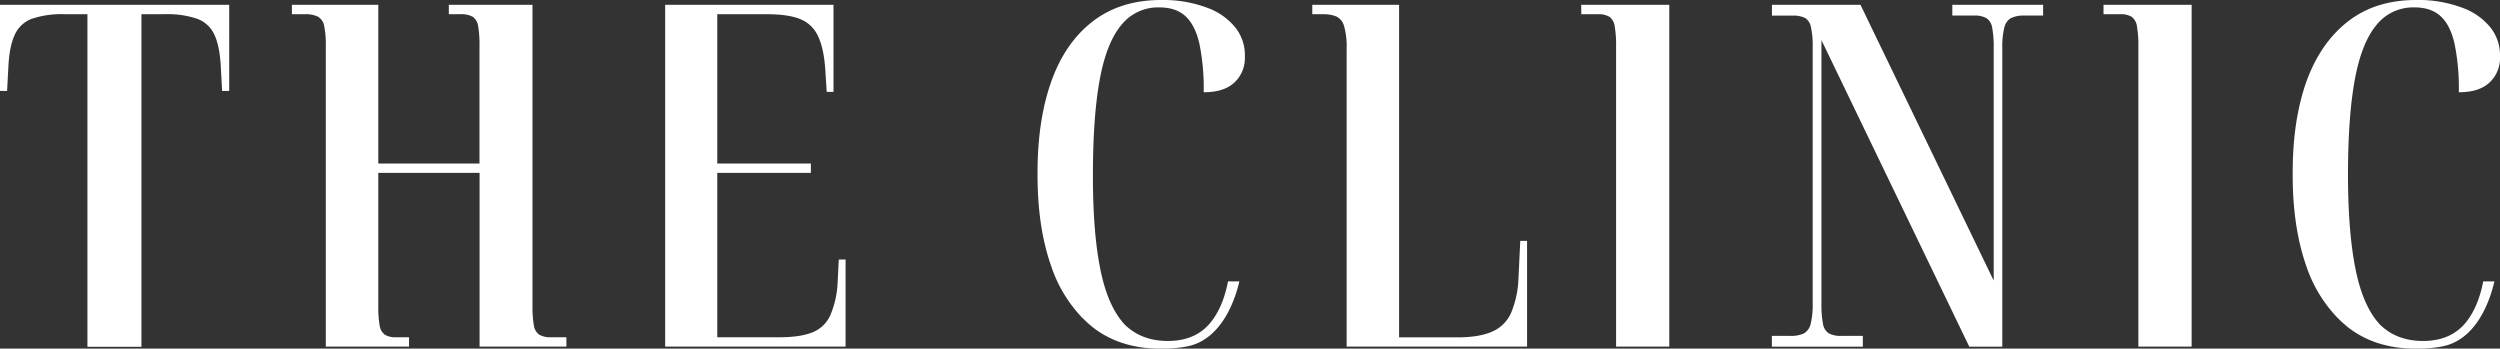
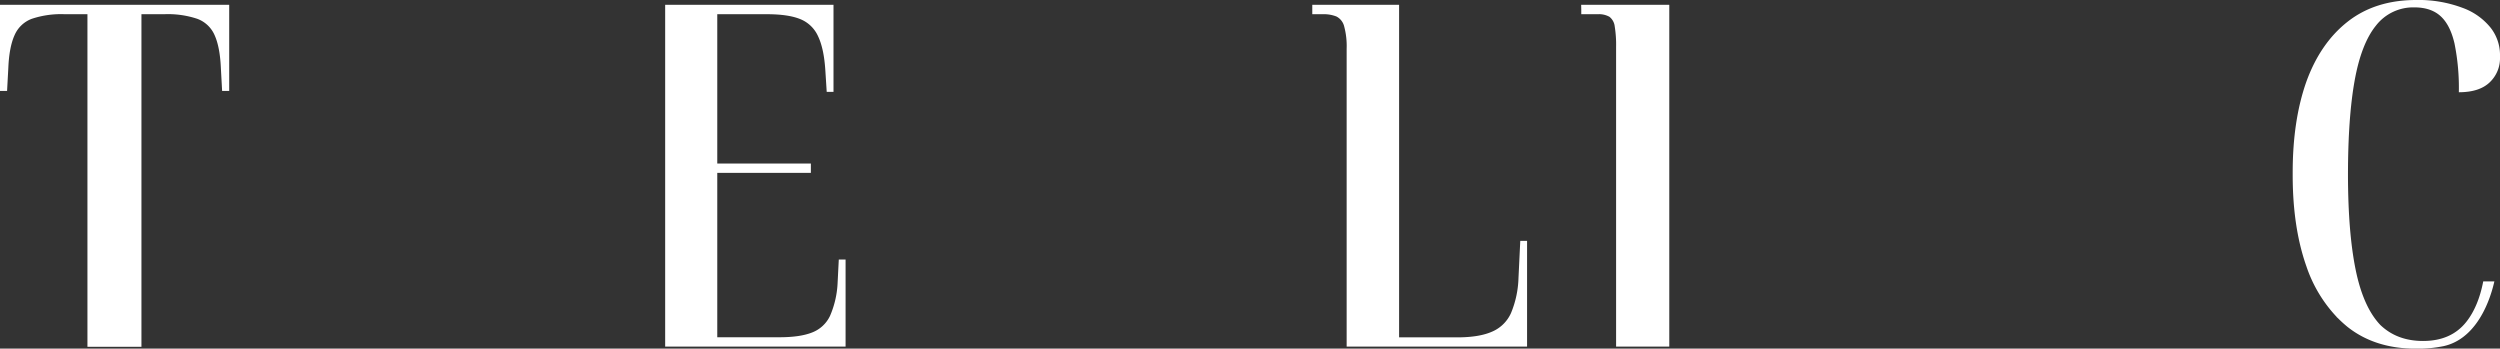
<svg xmlns="http://www.w3.org/2000/svg" viewBox="0 0 879.48 122.64">
  <rect x="0" y="0" width="879.48" height="122.64" fill="#333333" stroke="none" />
  <defs>
    <style>.cls-1{fill:#fff;}</style>
  </defs>
  <g id="Layer_2" data-name="Layer 2">
    <g id="Capa_1" data-name="Capa 1">
      <path class="cls-1" d="M534.19,97.84a34.57,34.57,0,0,1-2.63,12.29,12.79,12.79,0,0,1-6.68,6.55q-4.53,2-12.17,2H492.19V3.32h0V1.68H461.65V5h3.67a12.1,12.1,0,0,1,4.84.81,5.34,5.34,0,0,1,2.7,3.44,26.59,26.59,0,0,1,.88,7.87V121.92h63.47V84.73h-2.39Z" />
-       <path class="cls-1" d="M189.71,117.74a4.8,4.8,0,0,1-1.91-3.36,37.88,37.88,0,0,1-.48-6.88V1.68H157.89V5H162a8.16,8.16,0,0,1,4.29.9,4.72,4.72,0,0,1,1.91,3.27,37.87,37.87,0,0,1,.48,7V57.54H133.08V1.68H102.69V5h4.62a9.53,9.53,0,0,1,4.61.9,4.82,4.82,0,0,1,2.15,3.36,33.94,33.94,0,0,1,.55,7V121.92h29.27v-3.28h-4.61a7,7,0,0,1-3.9-.9,4.88,4.88,0,0,1-1.83-3.27,37.67,37.67,0,0,1-.47-6.8V60.81h35.63v61.11h30.54v-3.28h-5.41A7.79,7.79,0,0,1,189.71,117.74Z" />
      <path class="cls-1" d="M294.64,100A32.74,32.74,0,0,1,292,111.11a11.52,11.52,0,0,1-6.2,5.81q-4.23,1.72-11.54,1.72H252.33V60.81h32.93V57.54H252.33V5h17.5q7.47,0,11.69,1.72a11.62,11.62,0,0,1,6.28,6.06q2.07,4.34,2.55,12l.48,7.53h2.39V1.68H234V121.92h63.47V91.29h-2.39Z" />
-       <path class="cls-1" d="M740,5h5.81a7.47,7.47,0,0,1,4.11.92,5,5,0,0,1,1.85,3.4,39.12,39.12,0,0,1,.49,7.14V121.92H771V1.68H740Z" />
      <path class="cls-1" d="M556.28,3.34V5h5.8a7.54,7.54,0,0,1,4.11.91,5,5,0,0,1,1.86,3.41,40.23,40.23,0,0,1,.48,7.14V121.92h18.71V1.68h-31Z" />
-       <path class="cls-1" d="M394.31,9A16.54,16.54,0,0,1,407.83,2.6c3.87,0,6.92,1,9.18,3.07s3.89,5.25,4.91,9.61a78.06,78.06,0,0,1,1.53,17.17q7.24,0,10.87-3.49a11.68,11.68,0,0,0,3.62-8.78c0-.19,0-.37,0-.56s0-.25,0-.39V19a15.58,15.58,0,0,0-3.3-9.25,22.48,22.48,0,0,0-9.9-7A43.93,43.93,0,0,0,408.47,0Q394.15,0,384.4,7.54T369.83,28.68q-4.83,13.6-4.83,32c0,.17,0,.33,0,.5v.45q0,18.41,4.83,32.08a48.19,48.19,0,0,0,10.59,17.75h-.05l.63.58a40.91,40.91,0,0,0,3.32,3q9.66,7.62,24,7.62a45.24,45.24,0,0,0,9.78-.9C428.41,119.47,433.8,108.41,436,99H432c-1.12,5.8-3.06,10.54-5.89,14.15q-5.31,6.81-15.3,6.8-9.12,0-15-5.62-6-6.3-8.68-19.39t-2.65-33.32q0-20.24,2.33-33.25T394.31,9Z" />
      <path class="cls-1" d="M876.64,99h-3.06c-1.12,5.8-3.07,10.54-5.89,14.15q-5.33,6.81-15.3,6.8-9.12,0-15-5.62-6-6.3-8.68-19.39T826,61.63q0-20.24,2.34-33.25T835.85,9A16.57,16.57,0,0,1,849.38,2.6q5.79,0,9.18,3.07t4.91,9.61A78.67,78.67,0,0,1,865,32.45c4.82,0,8.45-1.17,10.86-3.49a11.64,11.64,0,0,0,3.62-8.78c0-.19,0-.37,0-.56s0-.25,0-.39V19a15.58,15.58,0,0,0-3.3-9.25,22.48,22.48,0,0,0-9.9-7A43.93,43.93,0,0,0,850,0Q835.68,0,826,7.54T811.38,28.68q-4.83,13.6-4.83,32c0,.17,0,.34,0,.51s0,.29,0,.44q0,18.41,4.83,32.08A48.21,48.21,0,0,0,822,111.46h-.05c.2.2.42.39.62.58a42.66,42.66,0,0,0,3.32,3q9.66,7.62,24,7.62a45.24,45.24,0,0,0,9.78-.9C870,119.47,875.35,108.41,877.5,99Z" />
      <path class="cls-1" d="M0,2.46V32H2.49l.44-8.13q.31-7.3,2.18-11.46a10.64,10.64,0,0,1,6.12-5.81A32.54,32.54,0,0,1,22.76,5h8v117h19V5h8A32.58,32.58,0,0,1,69.4,6.62a10.64,10.64,0,0,1,6.12,5.81q1.86,4.16,2.18,11.46L78.14,32h2.49V1.68H0Z" />
-       <path class="cls-1" d="M718.75,1.68h0V5.47h-6.49a10.32,10.32,0,0,0-4.88.93,5.2,5.2,0,0,0-2.28,3.29,28.49,28.49,0,0,0-.71,7.26h0v105H692.77l-52-107.84,0,92.56a36.17,36.17,0,0,0,.55,7.29,4.86,4.86,0,0,0,2,3.28,8.61,8.61,0,0,0,4.43.92h7.58v3.79h-32v-3.79h6.43a10.41,10.41,0,0,0,4.94-.93,5.2,5.2,0,0,0,2.28-3.29,28.52,28.52,0,0,0,.71-7.27V16.46a29.67,29.67,0,0,0-.64-7,4.72,4.72,0,0,0-2-3.12,9.34,9.34,0,0,0-4.44-.85h-7.25V1.68h31.13L656,4.79l45.37,93.93,0-81.76a36.17,36.17,0,0,0-.55-7.29,4.86,4.86,0,0,0-2-3.28,8.45,8.45,0,0,0-4.38-.92h-7.63V1.68Z" />
    </g>
  </g>
</svg>